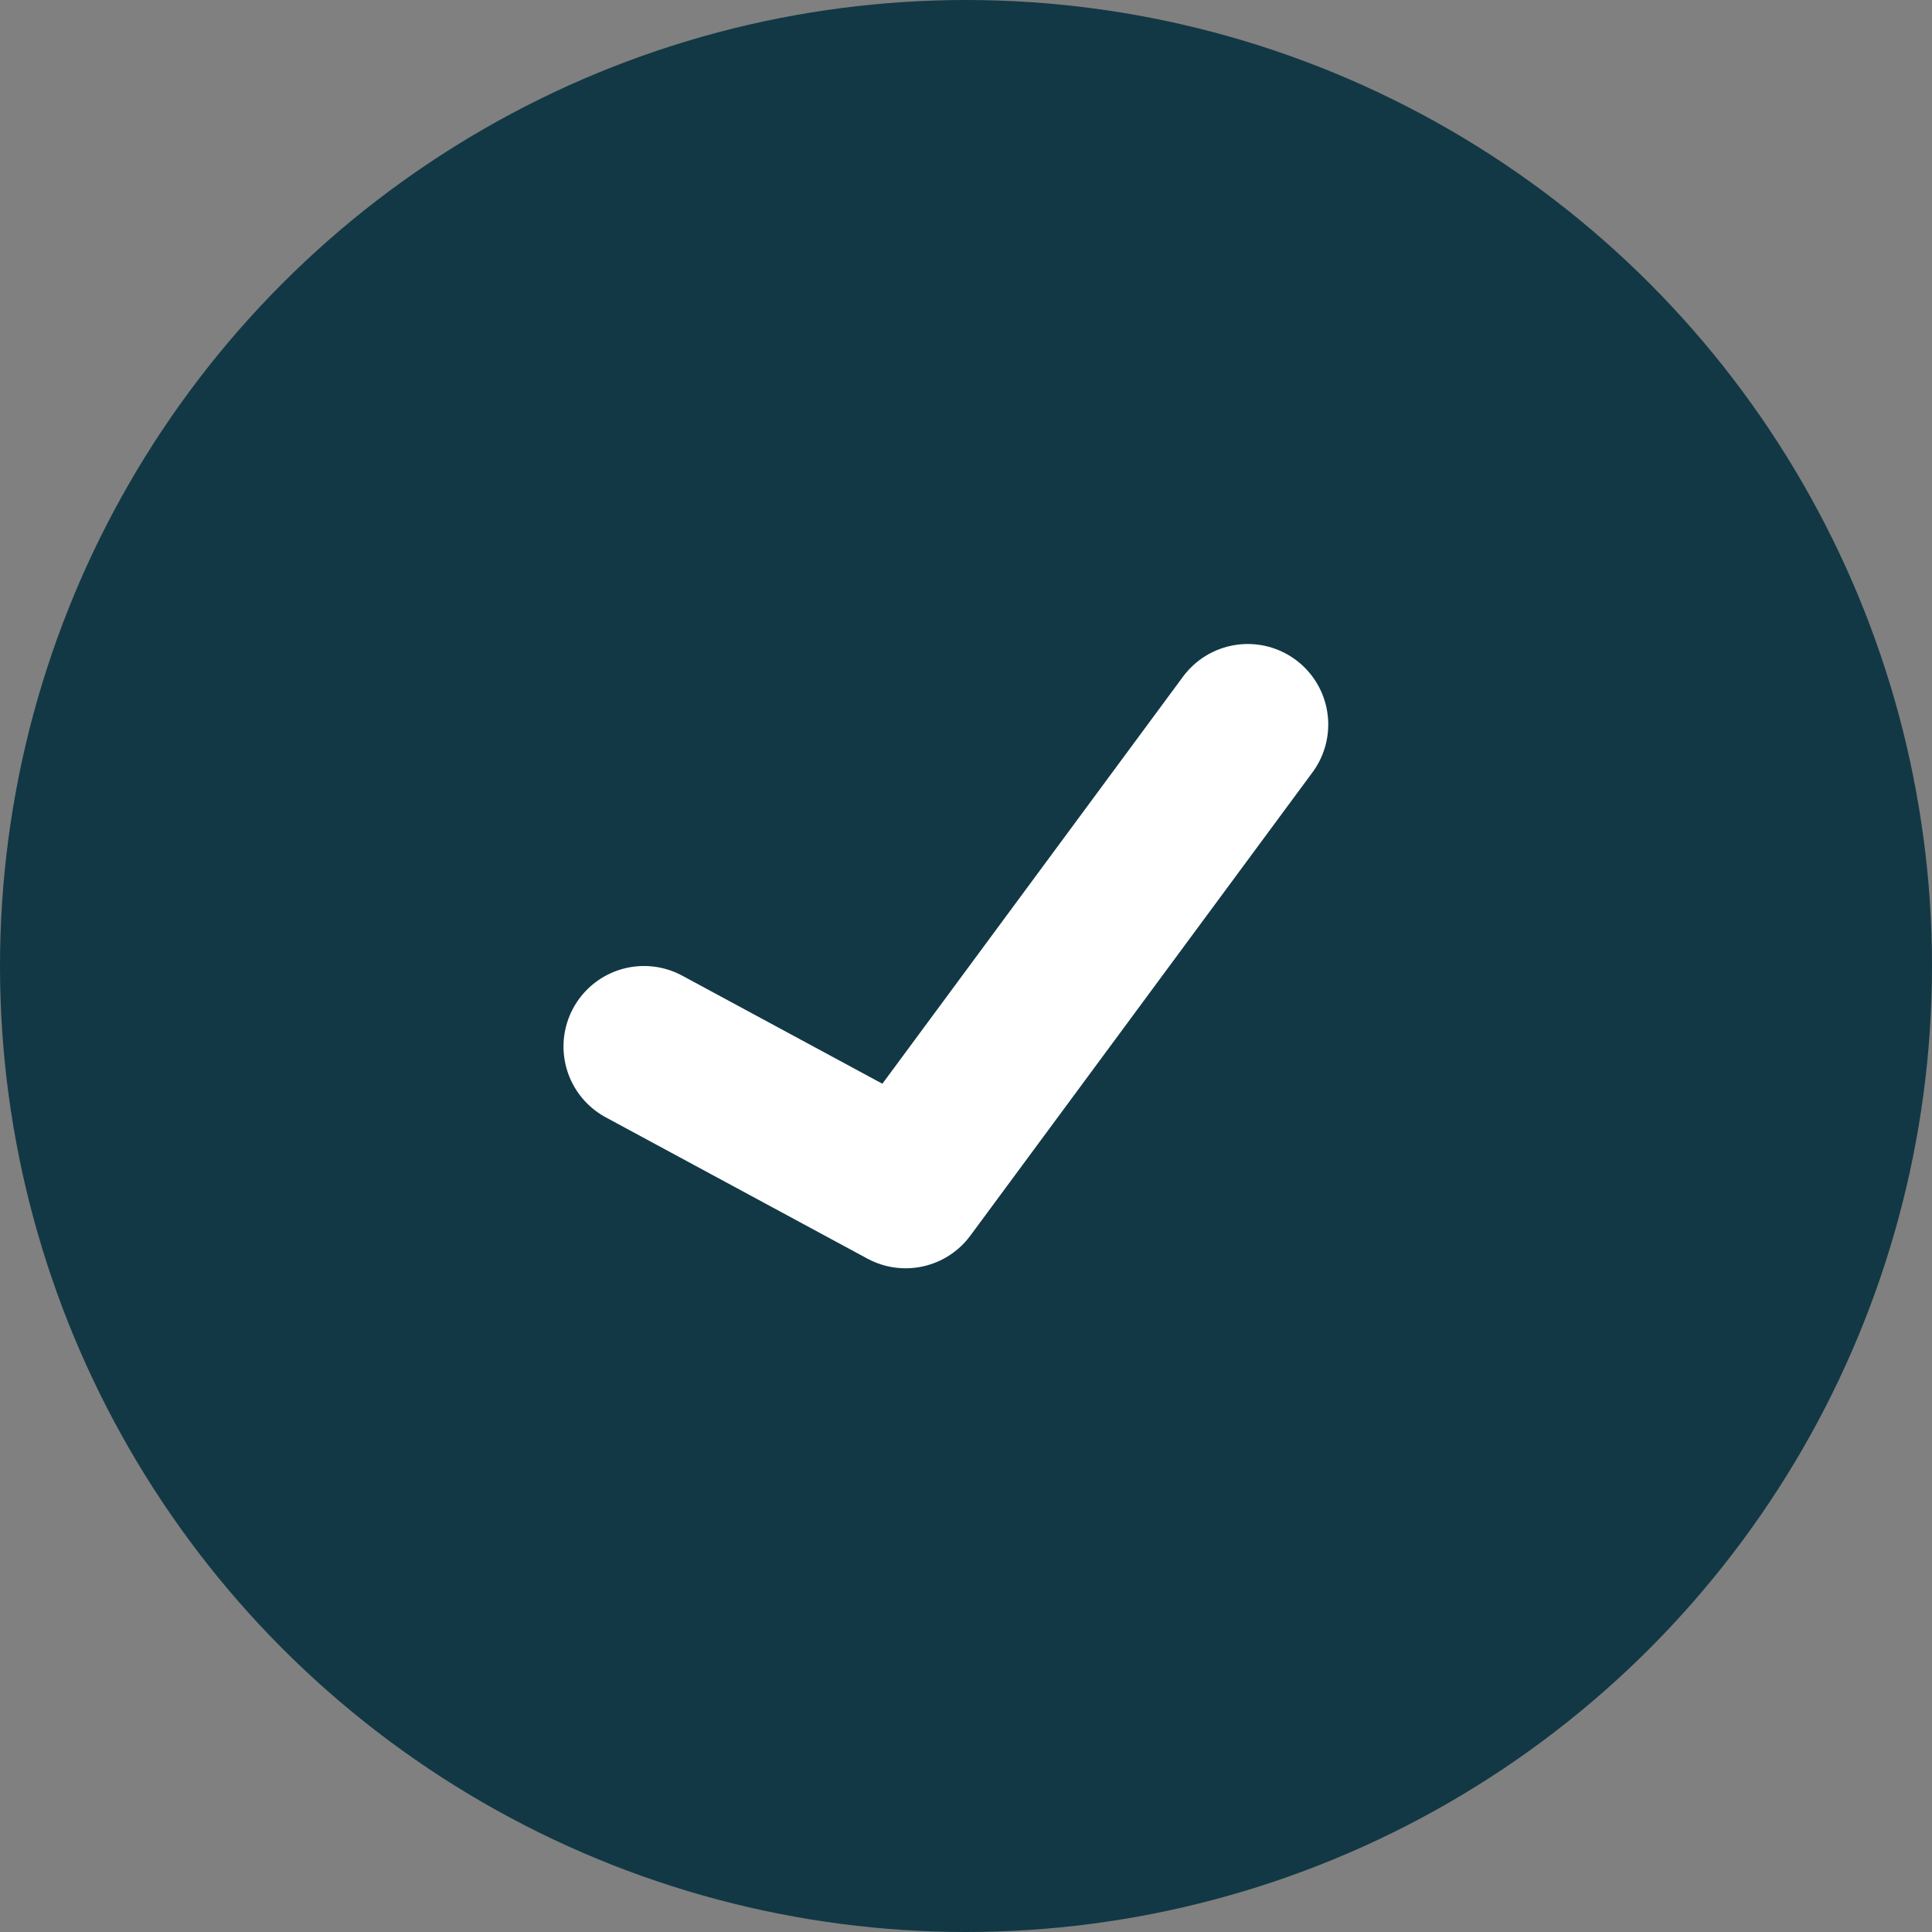
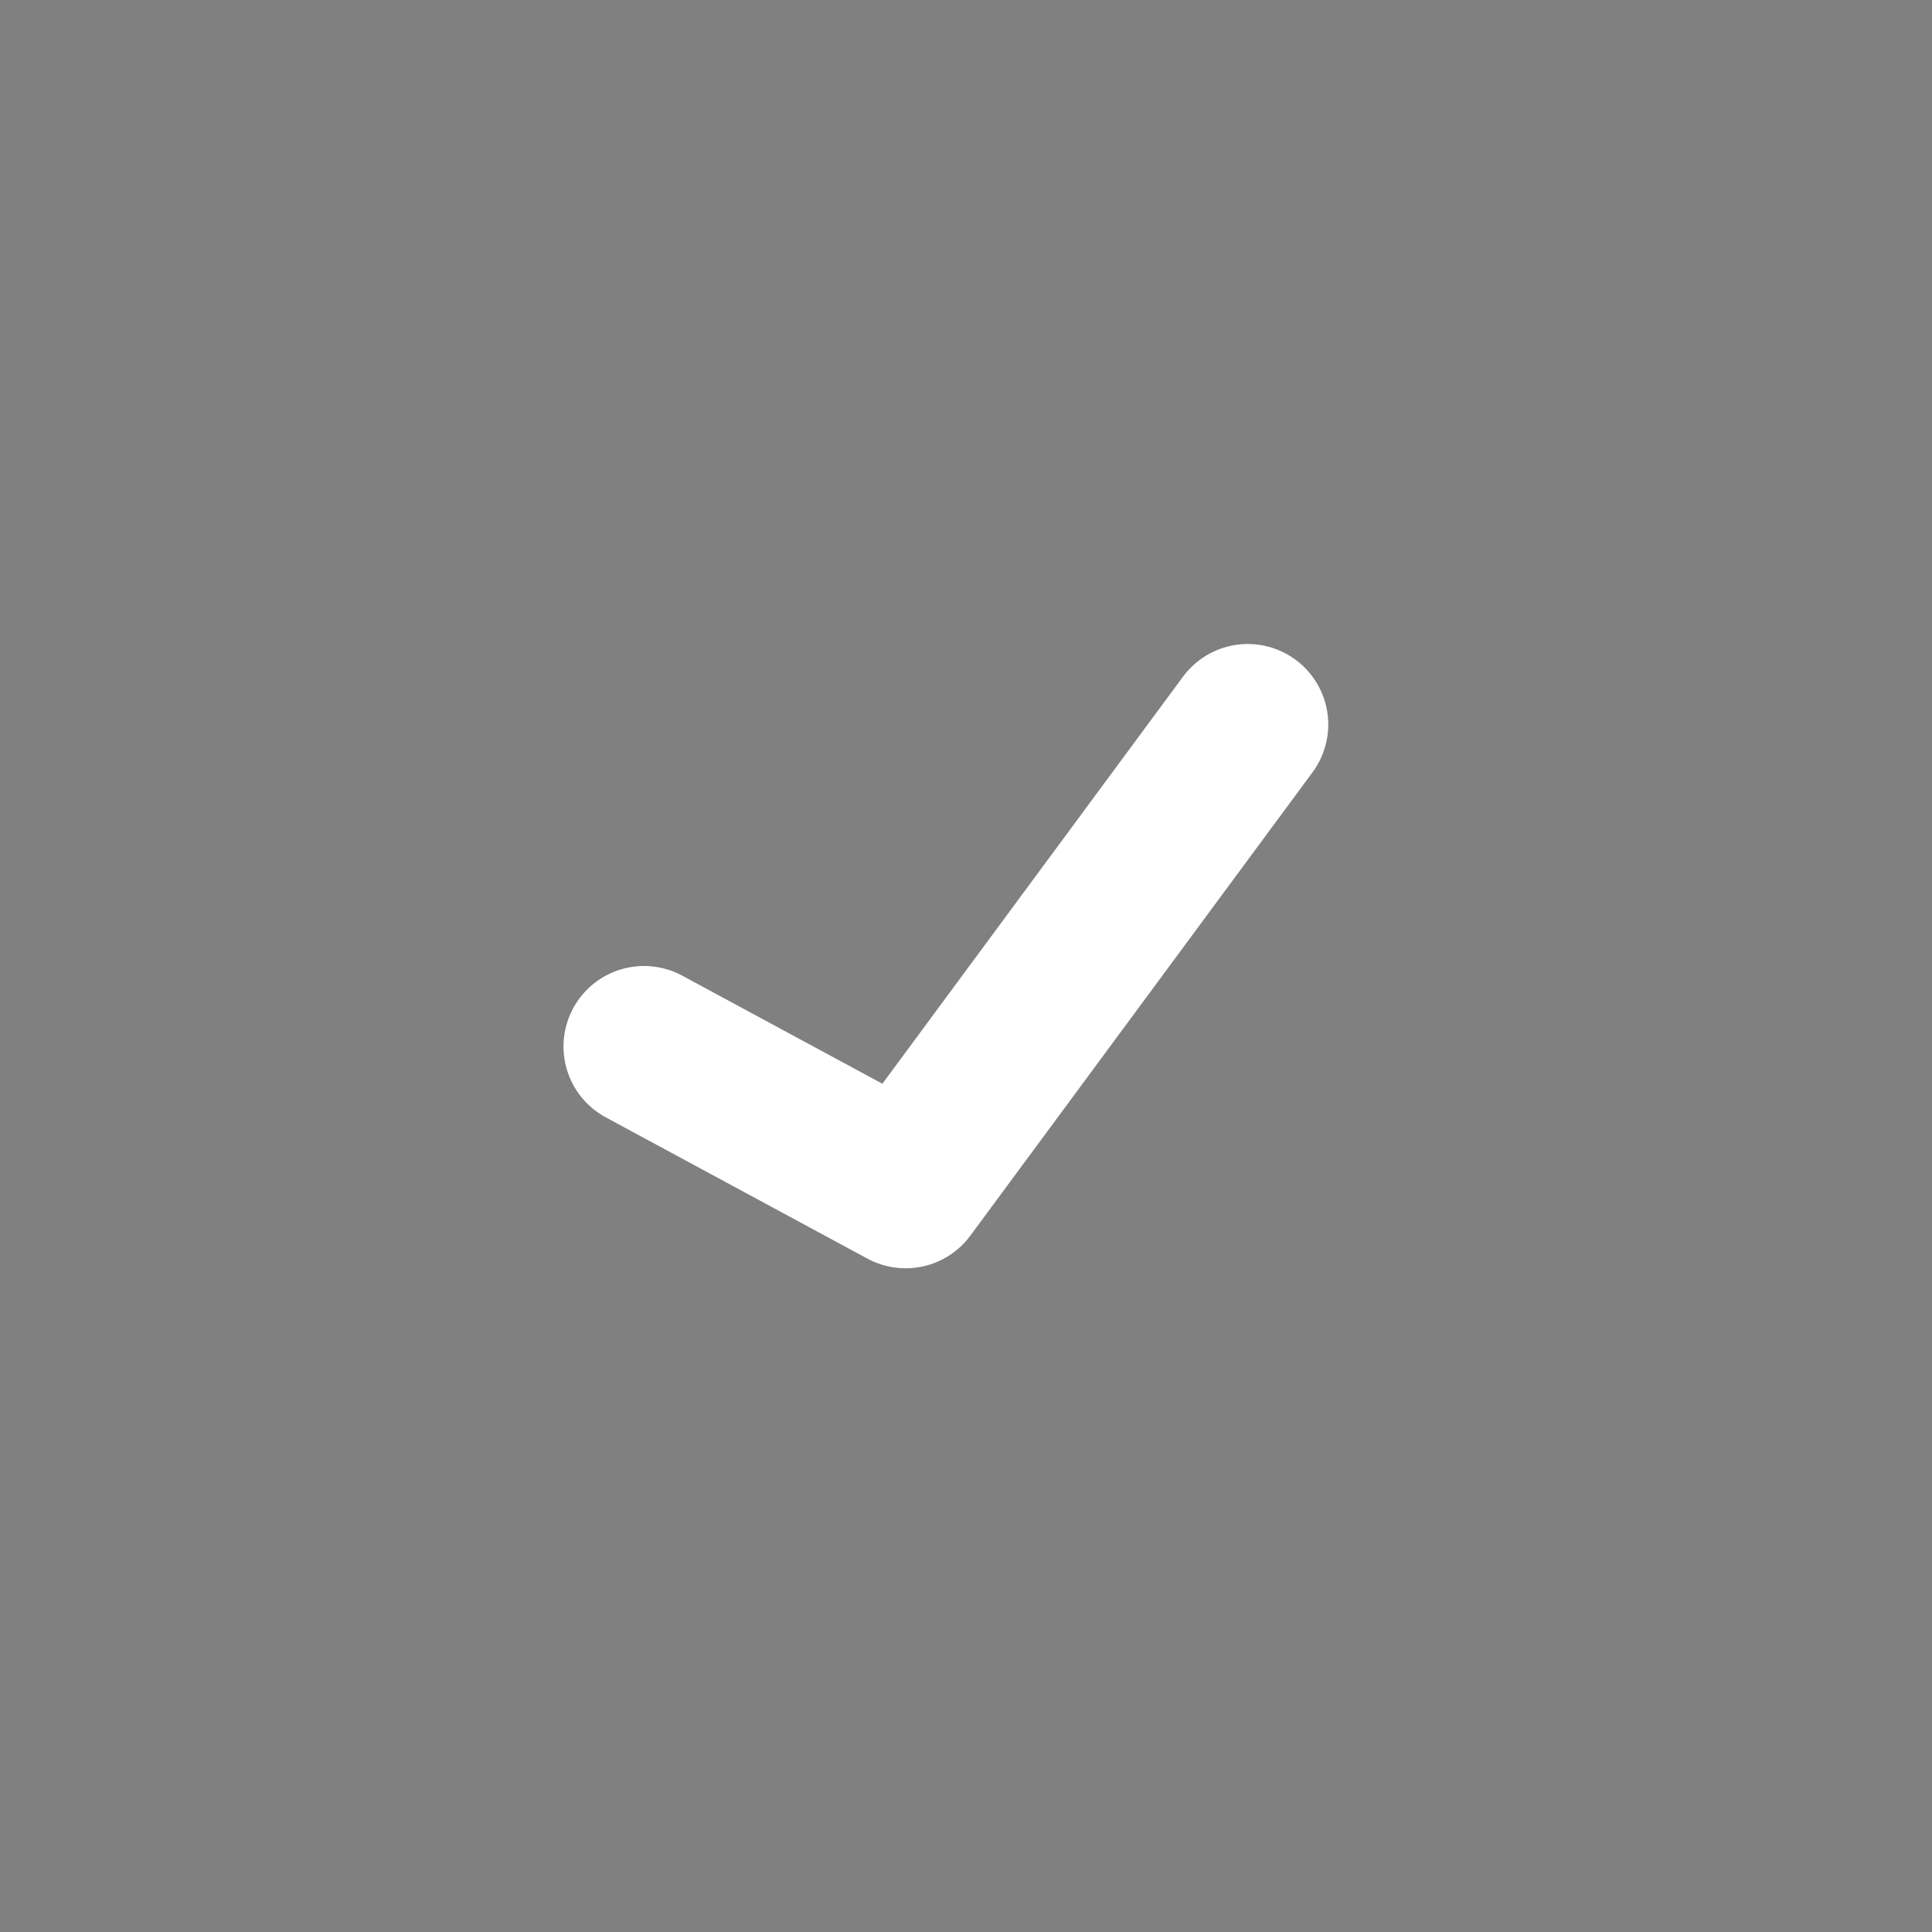
<svg xmlns="http://www.w3.org/2000/svg" width="24" height="24" viewBox="0 0 24 24" fill="none">
  <rect x="0" y="0" width="24" height="24" fill="#808080" stroke="none" />
-   <circle cx="12" cy="12" r="12" fill="#123845" />
  <path d="M15.5 9L11.25 14.755L8 13" stroke="white" stroke-width="2" stroke-linecap="round" stroke-linejoin="round" />
</svg>